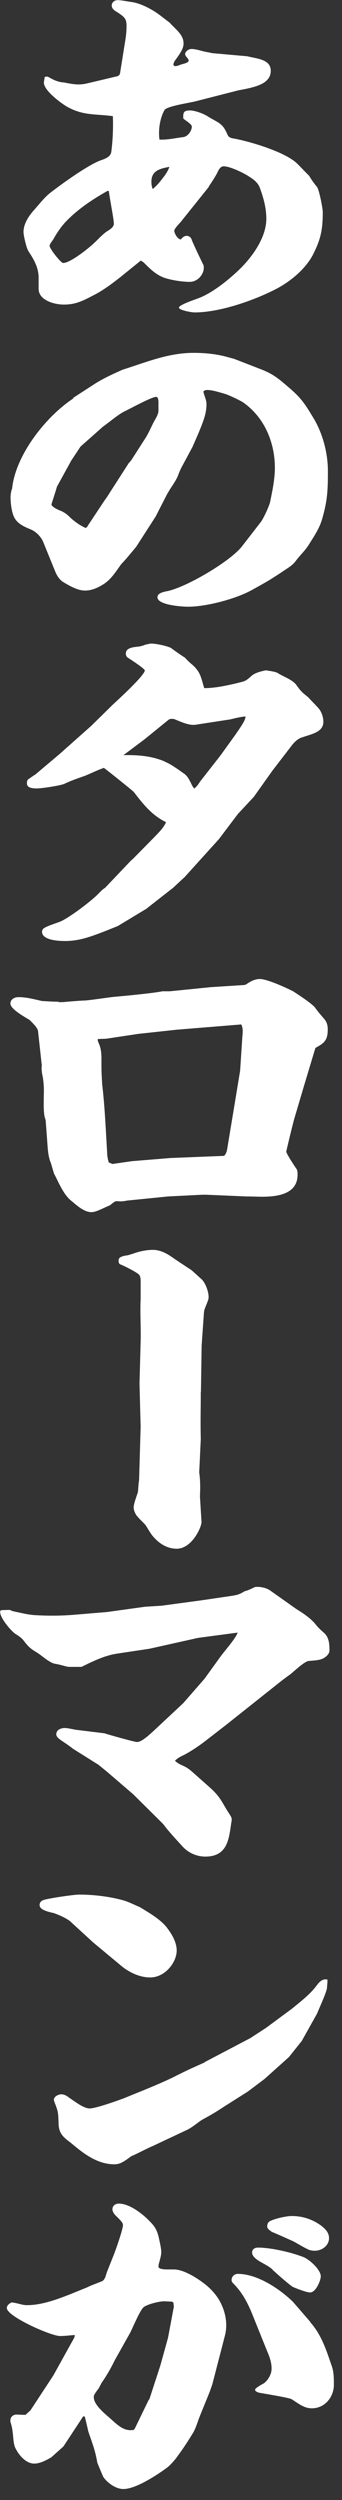
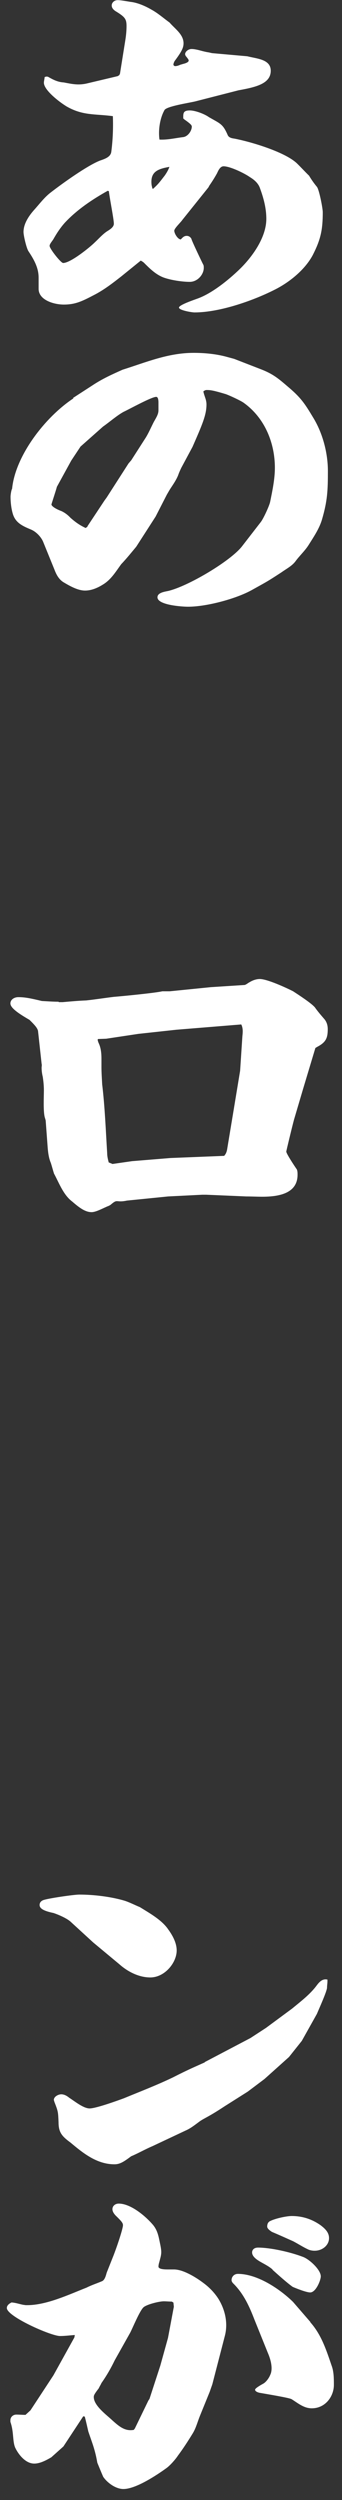
<svg xmlns="http://www.w3.org/2000/svg" width="24" height="175" viewBox="0 0 24 175" fill="none">
  <rect x="0" y="0" width="24" height="175" fill="#333333" stroke="none" />
  <g clip-path="url(#clip0_808_40696)">
    <path d="M4.61 7.41C4.17 7.14 3.08 6.31 3.08 5.79C3.08 5.67 3.13 5.52 3.13 5.4C3.24 5.35 3.29 5.35 3.38 5.38C3.73 5.58 4.06 5.75 4.47 5.77C5.1 5.89 5.53 5.99 6.19 5.82L8.26 5.33L8.37 5.26L8.42 5.16L8.8 2.78C8.85 2.46 8.88 2.14 8.88 1.82C8.88 1.33 8.77 1.18 8.09 0.77C7.95 0.67 7.84 0.55 7.84 0.38C7.84 0.18 8.03 0.01 8.25 0.01C8.36 0.01 8.44 0.01 9.15 0.13C9.64 0.18 10.19 0.42 10.62 0.67C11.08 0.92 11.46 1.26 11.9 1.58C12.28 2.02 12.88 2.41 12.88 3.03C12.88 3.35 12.74 3.62 12.25 4.28C12.2 4.38 12.17 4.45 12.17 4.53C12.17 4.58 12.25 4.63 12.28 4.63C12.42 4.63 12.55 4.58 12.66 4.53C12.74 4.51 12.82 4.48 12.91 4.46C13.16 4.39 13.24 4.31 13.24 4.24C13.24 4.19 13.24 4.17 13.02 3.9C13.02 3.88 12.99 3.83 12.99 3.8C12.99 3.6 13.24 3.43 13.43 3.43C13.57 3.43 13.7 3.45 13.92 3.5C14.36 3.62 14.52 3.65 14.66 3.67L14.88 3.72L17.36 3.94C18.01 4.11 19 4.14 19 4.95C19 5.86 17.96 6.1 16.74 6.32L13.69 7.1C13.28 7.2 11.67 7.44 11.54 7.71C11.21 8.3 11.1 9.13 11.19 9.77C11.74 9.8 12.28 9.67 12.83 9.6C13.16 9.58 13.46 9.18 13.46 8.86C13.46 8.76 13.35 8.66 13.05 8.44C12.97 8.39 12.91 8.34 12.86 8.29C12.86 7.95 12.83 7.73 13.32 7.73C13.7 7.73 14.36 7.98 14.66 8.2C15.48 8.67 15.64 8.67 15.99 9.48C16.07 9.63 16.26 9.68 16.43 9.7C17.6 9.92 19.97 10.63 20.82 11.42C21.12 11.71 21.39 12.01 21.69 12.3C21.85 12.57 22.04 12.84 22.24 13.08C22.4 13.28 22.65 14.58 22.65 14.85C22.65 16.08 22.51 16.76 21.94 17.87C21.42 18.83 20.44 19.66 19.43 20.2C17.88 21.01 15.45 21.87 13.65 21.87C13.46 21.87 12.56 21.72 12.56 21.53C12.56 21.34 13.68 20.97 13.89 20.89C14.9 20.52 16.04 19.59 16.78 18.88C17.73 17.97 18.69 16.6 18.69 15.32C18.69 14.58 18.5 13.87 18.25 13.19C18.14 12.85 17.87 12.6 17.54 12.4C17.16 12.13 16.15 11.64 15.69 11.64C15.44 11.64 15.31 11.96 15.23 12.13C15.07 12.42 14.88 12.72 14.68 13.01L14.63 13.11L12.8 15.39C12.69 15.56 12.23 15.98 12.23 16.15C12.23 16.35 12.48 16.76 12.69 16.76C12.8 16.64 12.91 16.51 13.1 16.51C13.24 16.51 13.35 16.58 13.43 16.71C13.43 16.81 14.22 18.45 14.25 18.5C14.3 18.57 14.3 18.67 14.3 18.75C14.3 19.22 13.86 19.73 13.32 19.73C12.78 19.73 12.01 19.61 11.52 19.44C10.95 19.24 10.51 18.8 10.1 18.39C10.05 18.34 9.96 18.29 9.88 18.24L8.52 19.34C7.92 19.81 7.29 20.3 6.58 20.66C5.74 21.1 5.27 21.32 4.48 21.32C3.77 21.32 2.71 21 2.71 20.22V19.43C2.71 18.74 2.38 18.16 2 17.59C1.86 17.39 1.65 16.49 1.65 16.24C1.65 15.68 2 15.14 2.39 14.7C2.77 14.28 3.13 13.79 3.59 13.45C4.38 12.84 6.12 11.59 7.02 11.24C7.37 11.12 7.76 10.99 7.81 10.63C7.92 9.8 7.95 8.94 7.92 8.13C6.64 7.96 5.79 8.11 4.62 7.42L4.61 7.41ZM7.55 13.36C6.46 13.97 5.4 14.68 4.55 15.59C4.22 15.96 3.98 16.33 3.73 16.77C3.57 16.99 3.48 17.11 3.48 17.21C3.48 17.41 4.27 18.41 4.43 18.41C4.95 18.41 6.31 17.31 6.66 16.96C6.93 16.71 7.2 16.4 7.5 16.2C7.69 16.08 7.99 15.91 7.99 15.66C7.99 15.34 7.69 13.85 7.64 13.38L7.53 13.35L7.55 13.36ZM10.74 13.22C11.15 12.85 11.23 12.71 11.56 12.29C11.7 12.09 11.81 11.9 11.89 11.68C11.02 11.83 10.53 12.05 10.64 12.96L10.69 13.18L10.74 13.23V13.22Z" fill="white" />
    <path d="M5.12 27.86L6.48 26.98C7.19 26.51 7.84 26.22 8.6 25.88C10.26 25.36 11.79 24.7 13.59 24.7C14.33 24.7 15.09 24.77 15.8 24.95L16.43 25.12L18.34 25.86C19.16 26.18 19.54 26.5 20.17 27.04C21.1 27.82 21.37 28.22 21.97 29.22C22.65 30.32 23.01 31.72 23.01 32.97C23.01 34.32 22.98 35.05 22.6 36.35C22.41 37.01 22 37.6 21.65 38.16C21.38 38.58 21 38.92 20.72 39.31C20.47 39.63 20.09 39.82 19.74 40.07C18.65 40.78 18.73 40.71 17.64 41.32C16.52 41.93 14.48 42.47 13.2 42.47C12.74 42.47 11.05 42.35 11.05 41.81C11.05 41.49 11.54 41.42 11.79 41.37C13.18 41.05 16.15 39.29 16.97 38.26L18.28 36.57C18.47 36.35 18.91 35.39 18.96 35.12C19.12 34.33 19.29 33.53 19.29 32.74C19.29 31.05 18.61 29.26 17.08 28.18C16.86 28.03 16.13 27.69 15.85 27.59C14.95 27.32 14.76 27.3 14.49 27.3C14.41 27.3 14.33 27.35 14.27 27.4C14.3 27.55 14.35 27.69 14.41 27.87C14.46 28.02 14.49 28.16 14.49 28.31C14.49 29.05 14.19 29.73 13.51 31.28L12.72 32.75C12.64 32.92 12.56 33.09 12.5 33.27C12.36 33.61 12.17 33.88 11.96 34.2C11.88 34.32 11.8 34.47 11.71 34.62L10.92 36.16L9.56 38.27C9.21 38.69 8.88 39.1 8.5 39.5C8.12 40.02 7.79 40.58 7.22 40.92C6.87 41.14 6.43 41.34 5.97 41.34C5.59 41.34 5.15 41.17 4.53 40.8C4.15 40.6 3.96 40.24 3.82 39.87L3.03 37.93C2.89 37.59 2.54 37.22 2.18 37.07C1.58 36.82 1.09 36.6 0.9 35.97C0.79 35.6 0.74 35.16 0.74 34.77C0.74 34.65 0.79 34.3 0.85 34.21C1.07 31.93 3.14 29.21 5.16 27.88L5.12 27.86ZM6.13 36.85L7.33 35.04L7.49 34.82L9.02 32.44L9.21 32.22L10.25 30.6C10.44 30.28 10.58 29.96 10.74 29.64C10.88 29.35 11.12 29.05 11.12 28.73V28.17C11.12 28.1 11.12 27.78 10.96 27.78C10.63 27.78 9.08 28.64 8.67 28.83C8.21 29.08 7.69 29.54 7.23 29.86L5.65 31.26L5 32.24L3.99 34.08C3.96 34.23 3.61 35.28 3.61 35.31C3.61 35.43 3.91 35.63 4.32 35.78C4.57 35.9 4.76 36.05 4.95 36.25C5.28 36.54 5.58 36.76 6.01 36.96L6.15 36.86L6.13 36.85Z" fill="white" />
-     <path d="M2.451 54.24L4.171 52.79L6.381 50.83L7.931 49.31C8.281 48.99 10.161 47.27 10.161 46.93C10.161 46.81 9.181 46.17 8.991 46.05C8.881 45.98 8.831 45.88 8.831 45.76C8.831 45.47 9.051 45.32 9.651 45.27C9.841 45.25 10.031 45.2 10.221 45.12C10.361 45.1 10.491 45.05 10.631 45.05C10.931 45.05 11.771 45.22 12.021 45.37C12.131 45.47 12.951 46.03 12.971 46.03C13.131 46.2 13.271 46.35 13.461 46.5C14.091 47.04 14.111 47.46 14.331 48.17C15.071 48.17 15.861 48 16.591 47.83C17.161 47.68 17.191 47.73 17.651 47.31C17.901 47.09 18.331 46.99 18.661 46.92C18.911 46.97 19.201 46.99 19.451 47.09C19.861 47.36 20.431 47.53 20.761 47.9C21.111 48.39 21.171 48.44 21.631 48.81C21.821 49.03 22.041 49.23 22.231 49.45C22.531 49.72 22.691 50.14 22.691 50.53C22.691 51.27 21.821 51.39 21.221 51.61C20.921 51.68 20.621 51.98 20.461 52.2L19.121 53.94L17.811 55.78L16.691 56.98L15.361 58.74L12.961 61.39L12.141 62.15L10.261 63.62L8.271 64.82C6.441 65.56 5.631 65.87 4.561 65.87C3.631 65.87 2.951 65.67 2.951 65.23C2.951 64.96 3.171 64.89 4.151 64.54C4.751 64.34 6.551 62.97 6.961 62.5C7.041 62.43 7.121 62.33 7.231 62.25C7.281 62.2 7.341 62.18 7.391 62.13L9.191 60.24L9.331 60.12L10.831 58.6C11.131 58.28 11.481 57.96 11.651 57.55C10.641 57.06 10.041 56.28 9.391 55.44C9.281 55.32 7.591 53.97 7.291 53.75C6.851 53.9 6.421 54.12 5.951 54.31C5.461 54.48 4.971 54.65 4.511 54.87C4.241 54.99 2.931 55.19 2.601 55.19C2.331 55.19 1.891 55.17 1.891 54.85V54.73L1.941 54.58L2.431 54.24H2.451ZM11.551 53.31C12.041 53.51 12.501 53.87 12.941 54.17C13.211 54.37 13.351 54.73 13.491 55C13.521 55.07 13.601 55.15 13.631 55.2C13.821 55.05 13.931 54.88 14.041 54.71L15.481 52.87L16.541 51.4C16.701 51.15 17.281 50.39 17.221 50.15C16.971 50.17 16.761 50.22 16.511 50.27C16.321 50.32 16.131 50.37 15.941 50.39L13.731 50.73C13.241 50.8 12.671 50.51 12.231 50.34C12.181 50.32 12.121 50.32 12.041 50.32C11.961 50.32 11.881 50.34 11.821 50.39L10.131 51.76L8.661 52.86C9.671 52.84 10.621 52.91 11.551 53.3V53.31Z" fill="white" />
    <path d="M4.12 70.15H4.39C4.96 70.1 5.51 70.05 6.05 70.03C6.7 69.96 7.33 69.86 7.98 69.78C8.61 69.73 10.87 69.51 11.39 69.39H11.911L14.8 69.1L17.14 68.95C17.25 68.95 17.41 68.8 17.52 68.75C17.71 68.63 17.98 68.53 18.23 68.53C18.75 68.53 20.081 69.14 20.57 69.39C20.951 69.64 21.851 70.22 22.101 70.52C22.37 70.91 22.811 71.38 22.811 71.4C22.951 71.6 23 71.82 23 72.04C23 72.68 22.86 72.97 22.241 73.29L22.131 73.36L21.261 76.25L20.631 78.38C20.491 78.9 20.09 80.56 20.09 80.61C20.09 80.76 20.691 81.66 20.831 81.86C20.881 81.98 20.881 82.11 20.881 82.23C20.881 83.53 19.601 83.77 18.401 83.77C18.05 83.77 17.66 83.75 17.28 83.75L14.47 83.63H14.2L11.8 83.75L8.91 84.04C8.12 84.21 8.28 83.89 7.79 84.31C7.74 84.36 7.68 84.38 7.63 84.41C7.3 84.53 6.76 84.85 6.43 84.85C5.99 84.85 5.59 84.56 5.07 84.11C4.44 83.64 4.14 82.79 3.79 82.15C3.71 81.9 3.65 81.66 3.57 81.41C3.43 81.09 3.38 80.72 3.35 80.38L3.21 78.49C3.21 78.42 3.18 78.34 3.16 78.27C3.02 77.88 3.08 76.77 3.08 76.33C3.08 76.01 3.05 75.69 3 75.37C2.95 75.17 2.92 74.95 2.92 74.73C2.92 74.66 2.95 74.56 2.92 74.46L2.67 72.18C2.64 71.98 2.45 71.76 2.07 71.39C1.31 70.95 0.73 70.56 0.73 70.24C0.73 69.97 1 69.8 1.28 69.8C1.74 69.8 2.1 69.87 2.94 70.07C3.32 70.09 3.73 70.12 4.11 70.12L4.12 70.15ZM7.88 81.48L9.27 81.28L11.97 81.06L15.73 80.91C15.87 80.76 15.921 80.59 15.95 80.39L16.41 77.62L16.851 74.95L17.011 72.52C17.041 72.25 17.061 71.96 16.93 71.71L12.38 72.08L9.71 72.37L7.45 72.71L6.88 72.73L6.85 72.78C6.85 72.78 6.88 72.93 6.93 73.03C7.09 73.37 7.12 73.77 7.12 74.11V74.7C7.12 75.09 7.15 75.51 7.17 75.9C7.36 77.49 7.42 79.09 7.52 80.71C7.52 80.93 7.57 81.15 7.63 81.37L7.88 81.47V81.48Z" fill="white" />
-     <path d="M14.09 97.42C14.09 98.52 14.06 99.63 14.09 100.73L13.98 103.06C14.06 103.65 14.06 104.14 14.03 104.73L14.14 106.52C14.17 106.84 13.49 108.41 12.4 108.41C11.66 108.41 11.07 107.97 10.66 107.45C10.5 107.23 10.36 106.98 10.22 106.76C10 106.51 9.73 106.29 9.54 106.02C9.46 105.87 9.38 105.7 9.38 105.53C9.38 105.24 9.6 104.72 9.68 104.43C9.71 104.16 9.71 103.89 9.76 103.62L9.87 99.87L9.79 96.85L9.87 93.91C9.9 92.93 9.82 91.95 9.87 90.97V89.72C9.87 89.52 9.87 89.28 9.68 89.16C9.46 88.99 8.7 88.6 8.43 88.5C8.35 88.48 8.32 88.33 8.32 88.25C8.32 88.05 8.43 87.96 8.86 87.88C9 87.88 9.13 87.81 9.27 87.78C9.73 87.61 10.22 87.49 10.74 87.49C11.18 87.49 11.61 87.69 11.97 87.93C12.46 88.27 12.95 88.59 13.44 88.91C13.69 89.13 13.9 89.33 14.15 89.55C14.42 89.8 14.64 90.43 14.64 90.78C14.64 90.9 14.61 91.03 14.56 91.12C14.48 91.37 14.31 91.66 14.31 91.91L14.15 94.19L14.1 97.43L14.09 97.42Z" fill="white" />
-     <path d="M0.68 112.69C0.79 112.74 0.9 112.79 1.03 112.81C1.52 112.91 1.96 113.03 2.45 113.06C3.35 113.11 4.22 113.11 5.12 113.04L7.52 112.84L10.19 112.47L11.33 112.4L14.08 112.03L16.26 111.71C16.67 111.64 16.8 111.61 17.16 111.39C17.43 111.32 17.62 111.22 17.87 111.1C17.92 111.08 18.01 111.08 18.06 111.08C18.39 111.08 18.77 111.18 19.01 111.37L20.78 112.62C21.32 112.96 21.82 113.28 22.2 113.77C22.36 113.97 22.58 114.16 22.77 114.33C23.1 114.65 23.12 115.11 23.12 115.53C23.12 115.73 22.96 115.9 22.82 116C22.49 116.25 22.03 116.22 21.65 116.27C21.38 116.29 20.64 116.98 20.4 117.18C19.88 117.55 19.61 117.77 19.12 118.16L15.88 120.73L14.46 121.83C14.05 122.15 13.37 122.62 12.88 122.86C12.66 122.96 12.44 123.08 12.28 123.25C12.47 123.45 12.72 123.54 12.99 123.67C13.18 123.77 13.37 123.92 13.56 124.09L14.7 125.1C15.38 125.71 15.49 125.98 15.93 126.72C16.2 127.14 16.26 127.21 16.26 127.36V127.41C16.07 128.49 16.1 129.96 14.41 129.96C13.76 129.96 13.18 129.67 12.78 129.22C12.32 128.71 11.85 128.22 11.45 127.68L9.35 125.6L7.52 124.03L6.92 123.54L5.12 122.41C4.44 121.87 3.95 121.7 3.95 121.4C3.95 121.1 4.25 120.96 4.55 120.96C4.63 120.96 4.71 120.96 5.29 121.08L7.33 121.33C7.63 121.43 9.43 121.94 9.62 121.94C9.95 121.94 10.49 121.42 10.74 121.2L12.87 119.21L14.37 117.49L15.43 116.02C15.78 115.53 16.49 114.77 16.68 114.28L13.9 114.65L10.49 115.41L8.23 115.75C7.41 115.87 6.65 116.22 5.72 116.68H4.85C4.8 116.68 4.66 116.66 4.39 116.58C4.2 116.53 3.98 116.48 3.85 116.46C3.69 116.44 3.44 116.29 3.2 116.12C2.85 115.85 2.71 115.75 2.55 115.65C2.06 115.36 1.95 115.21 1.62 114.79C1.48 114.62 1.24 114.47 1.05 114.35C0.7 114.08 0.01 113.25 0.01 112.83C0.01 112.78 0.04 112.73 0.09 112.71L0.69 112.69H0.68Z" fill="white" />
-     <path d="M11.769 135.01C12.099 135.45 12.399 135.99 12.399 136.53C12.399 137.39 11.559 138.42 10.549 138.42C9.729 138.42 8.939 138 8.369 137.49L6.539 135.97L4.989 134.55C4.739 134.3 4.119 134.03 3.759 133.91C3.189 133.79 2.779 133.64 2.779 133.35C2.779 133.2 2.859 133.08 3.029 133.01C3.329 132.89 5.179 132.62 5.559 132.62C6.599 132.62 7.819 132.77 8.779 133.06C9.129 133.18 9.459 133.35 9.819 133.5C10.529 133.94 11.319 134.38 11.779 135.02L11.769 135.01ZM14.359 144.35L17.579 142.66L18.669 141.95L20.499 140.6C21.129 140.08 21.779 139.59 22.239 138.96C22.429 138.71 22.649 138.49 22.979 138.57V138.69C22.979 138.84 22.949 138.98 22.949 139.13C22.949 139.38 22.379 140.63 22.239 140.97L21.179 142.86L20.279 143.99L18.559 145.53L17.389 146.41L15.759 147.44C14.639 148.18 14.369 148.25 14.019 148.49C13.719 148.71 13.389 148.98 13.039 149.13L10.699 150.23C10.179 150.45 9.719 150.72 9.199 150.94C8.679 151.33 8.409 151.5 8.029 151.5C6.779 151.5 5.799 150.69 4.949 149.98C4.349 149.54 4.109 149.27 4.109 148.56C4.079 147.82 4.079 147.8 3.809 147.11C3.809 147.06 3.779 147.04 3.779 146.99C3.779 146.77 4.079 146.6 4.299 146.6C4.519 146.6 4.709 146.72 4.869 146.85C5.219 147.07 5.849 147.59 6.289 147.59C6.729 147.59 8.229 147.05 8.689 146.88C9.829 146.41 11.029 145.95 12.149 145.41C12.639 145.16 13.129 144.92 13.619 144.7L14.379 144.36L14.359 144.35Z" fill="white" />
+     <path d="M11.769 135.01C12.099 135.45 12.399 135.99 12.399 136.53C12.399 137.39 11.559 138.42 10.549 138.42C9.729 138.42 8.939 138 8.369 137.49L6.539 135.97L4.989 134.55C4.739 134.3 4.119 134.03 3.759 133.91C3.189 133.79 2.779 133.64 2.779 133.35C2.779 133.2 2.859 133.08 3.029 133.01C3.329 132.89 5.179 132.62 5.559 132.62C6.599 132.62 7.819 132.77 8.779 133.06C9.129 133.18 9.459 133.35 9.819 133.5C10.529 133.94 11.319 134.38 11.779 135.02ZM14.359 144.35L17.579 142.66L18.669 141.95L20.499 140.6C21.129 140.08 21.779 139.59 22.239 138.96C22.429 138.71 22.649 138.49 22.979 138.57V138.69C22.979 138.84 22.949 138.98 22.949 139.13C22.949 139.38 22.379 140.63 22.239 140.97L21.179 142.86L20.279 143.99L18.559 145.53L17.389 146.41L15.759 147.44C14.639 148.18 14.369 148.25 14.019 148.49C13.719 148.71 13.389 148.98 13.039 149.13L10.699 150.23C10.179 150.45 9.719 150.72 9.199 150.94C8.679 151.33 8.409 151.5 8.029 151.5C6.779 151.5 5.799 150.69 4.949 149.98C4.349 149.54 4.109 149.27 4.109 148.56C4.079 147.82 4.079 147.8 3.809 147.11C3.809 147.06 3.779 147.04 3.779 146.99C3.779 146.77 4.079 146.6 4.299 146.6C4.519 146.6 4.709 146.72 4.869 146.85C5.219 147.07 5.849 147.59 6.289 147.59C6.729 147.59 8.229 147.05 8.689 146.88C9.829 146.41 11.029 145.95 12.149 145.41C12.639 145.16 13.129 144.92 13.619 144.7L14.379 144.36L14.359 144.35Z" fill="white" />
    <path d="M1.69 161.34C1.74 161.36 1.83 161.36 1.91 161.36C3.27 161.36 4.83 160.62 6.08 160.13C6.41 159.96 6.79 159.84 7.14 159.69C7.36 159.62 7.44 159.25 7.49 159.08L7.98 157.85C8.36 156.85 8.63 155.94 8.63 155.77C8.63 155.6 8.52 155.48 8.11 155.08C8 154.96 7.89 154.81 7.89 154.64C7.89 154.42 8.08 154.25 8.33 154.25C9.2 154.25 10.271 155.18 10.761 155.77C11.091 156.19 11.14 156.63 11.251 157.14C11.361 157.7 11.331 157.78 11.171 158.37C11.14 158.47 11.12 158.57 11.12 158.66C11.12 158.83 11.47 158.86 11.751 158.86H12.21C12.861 158.86 13.761 159.42 14.251 159.79C14.691 160.11 15.04 160.48 15.31 160.89C15.8 161.67 16.02 162.63 15.771 163.54L14.9 166.9L14.71 167.44L14.03 169.11C13.87 169.5 13.761 169.94 13.54 170.31C13.21 170.85 12.861 171.39 12.48 171.9C12.32 172.15 11.911 172.61 11.661 172.78C10.98 173.27 9.53 174.23 8.66 174.23C8.12 174.23 7.52 173.79 7.24 173.37C7.1 173.05 6.97 172.73 6.83 172.39C6.67 171.48 6.5 171.09 6.2 170.21C6.12 169.87 6.04 169.5 5.95 169.16L5.84 169.14L4.45 171.25L3.6 172.01C3.14 172.28 2.76 172.45 2.4 172.45C1.77 172.45 1.26 171.76 1.06 171.32C0.87 170.85 0.98 170.24 0.73 169.53V169.41C0.73 169.19 0.92 169.02 1.14 169.02C1.36 169.02 1.58 169.04 1.79 169.04L2.14 168.72L3.75 166.27L5.22 163.62L5.25 163.45C4.92 163.47 4.57 163.52 4.21 163.52C3.58 163.52 0.48 162.15 0.48 161.56C0.48 161.36 0.67 161.24 0.81 161.17C1.11 161.19 1.38 161.29 1.65 161.34H1.69ZM9.46 170L10.411 168.04L10.491 167.92L11.251 165.59L11.79 163.65L12.2 161.47L12.171 161.18L12.06 161.11C11.87 161.11 11.681 161.09 11.491 161.09C11.161 161.09 10.29 161.31 10.07 161.51C9.8 161.76 9.33 162.91 9.14 163.28L8.05 165.22C7.78 165.78 7.48 166.3 7.12 166.81C7.07 166.93 6.98 167.06 6.93 167.18C6.63 167.57 6.58 167.67 6.58 167.79C6.58 168.4 7.48 169.04 7.89 169.43C8.33 169.82 8.76 170.21 9.39 170.09L9.44 170.02L9.46 170ZM21.77 162.55C22.561 163.43 22.91 164.54 23.27 165.59C23.43 166.01 23.43 166.5 23.43 166.94C23.43 167.75 22.831 168.58 21.881 168.58C21.311 168.58 20.901 168.21 20.46 167.94C20.3 167.84 18.52 167.55 18.25 167.5C18.11 167.48 17.901 167.4 17.901 167.28C17.901 167.21 18.061 167.08 18.5 166.84C18.691 166.72 18.881 166.45 18.96 166.25C19.18 165.81 18.991 165.15 18.8 164.71L17.851 162.36C17.5 161.45 17.11 160.59 16.41 159.88C16.331 159.81 16.25 159.71 16.25 159.61C16.25 159.36 16.441 159.17 16.691 159.17C18.081 159.17 19.66 160.25 20.561 161.13L21.791 162.55H21.77ZM19.131 158.87C18.91 158.67 18.64 158.53 18.37 158.38C18.101 158.23 17.691 157.99 17.691 157.67C17.691 157.47 17.851 157.33 18.101 157.33C19 157.33 20.39 157.65 21.23 157.97C21.691 158.12 22.511 158.88 22.511 159.34C22.511 159.63 22.16 160.47 21.77 160.47C21.5 160.47 20.82 160.2 20.541 160.08C20.131 159.79 19.5 159.22 19.12 158.88L19.131 158.87ZM18.89 155.51C19.221 155.31 20.09 155.12 20.471 155.12C21.23 155.12 21.89 155.34 22.491 155.76C22.82 156.01 23.09 156.27 23.09 156.67C23.09 157.16 22.631 157.55 22.081 157.55C21.941 157.55 21.811 157.53 21.671 157.48C21.291 157.31 20.96 157.09 20.581 156.89C20.09 156.67 19.601 156.45 19.081 156.23C18.971 156.16 18.75 156.01 18.75 155.86C18.75 155.74 18.78 155.59 18.89 155.52V155.51Z" fill="white" />
  </g>
  <defs>
    <clipPath id="clip0_808_40696">
      <rect width="23.44" height="174.24" fill="white" />
    </clipPath>
  </defs>
</svg>